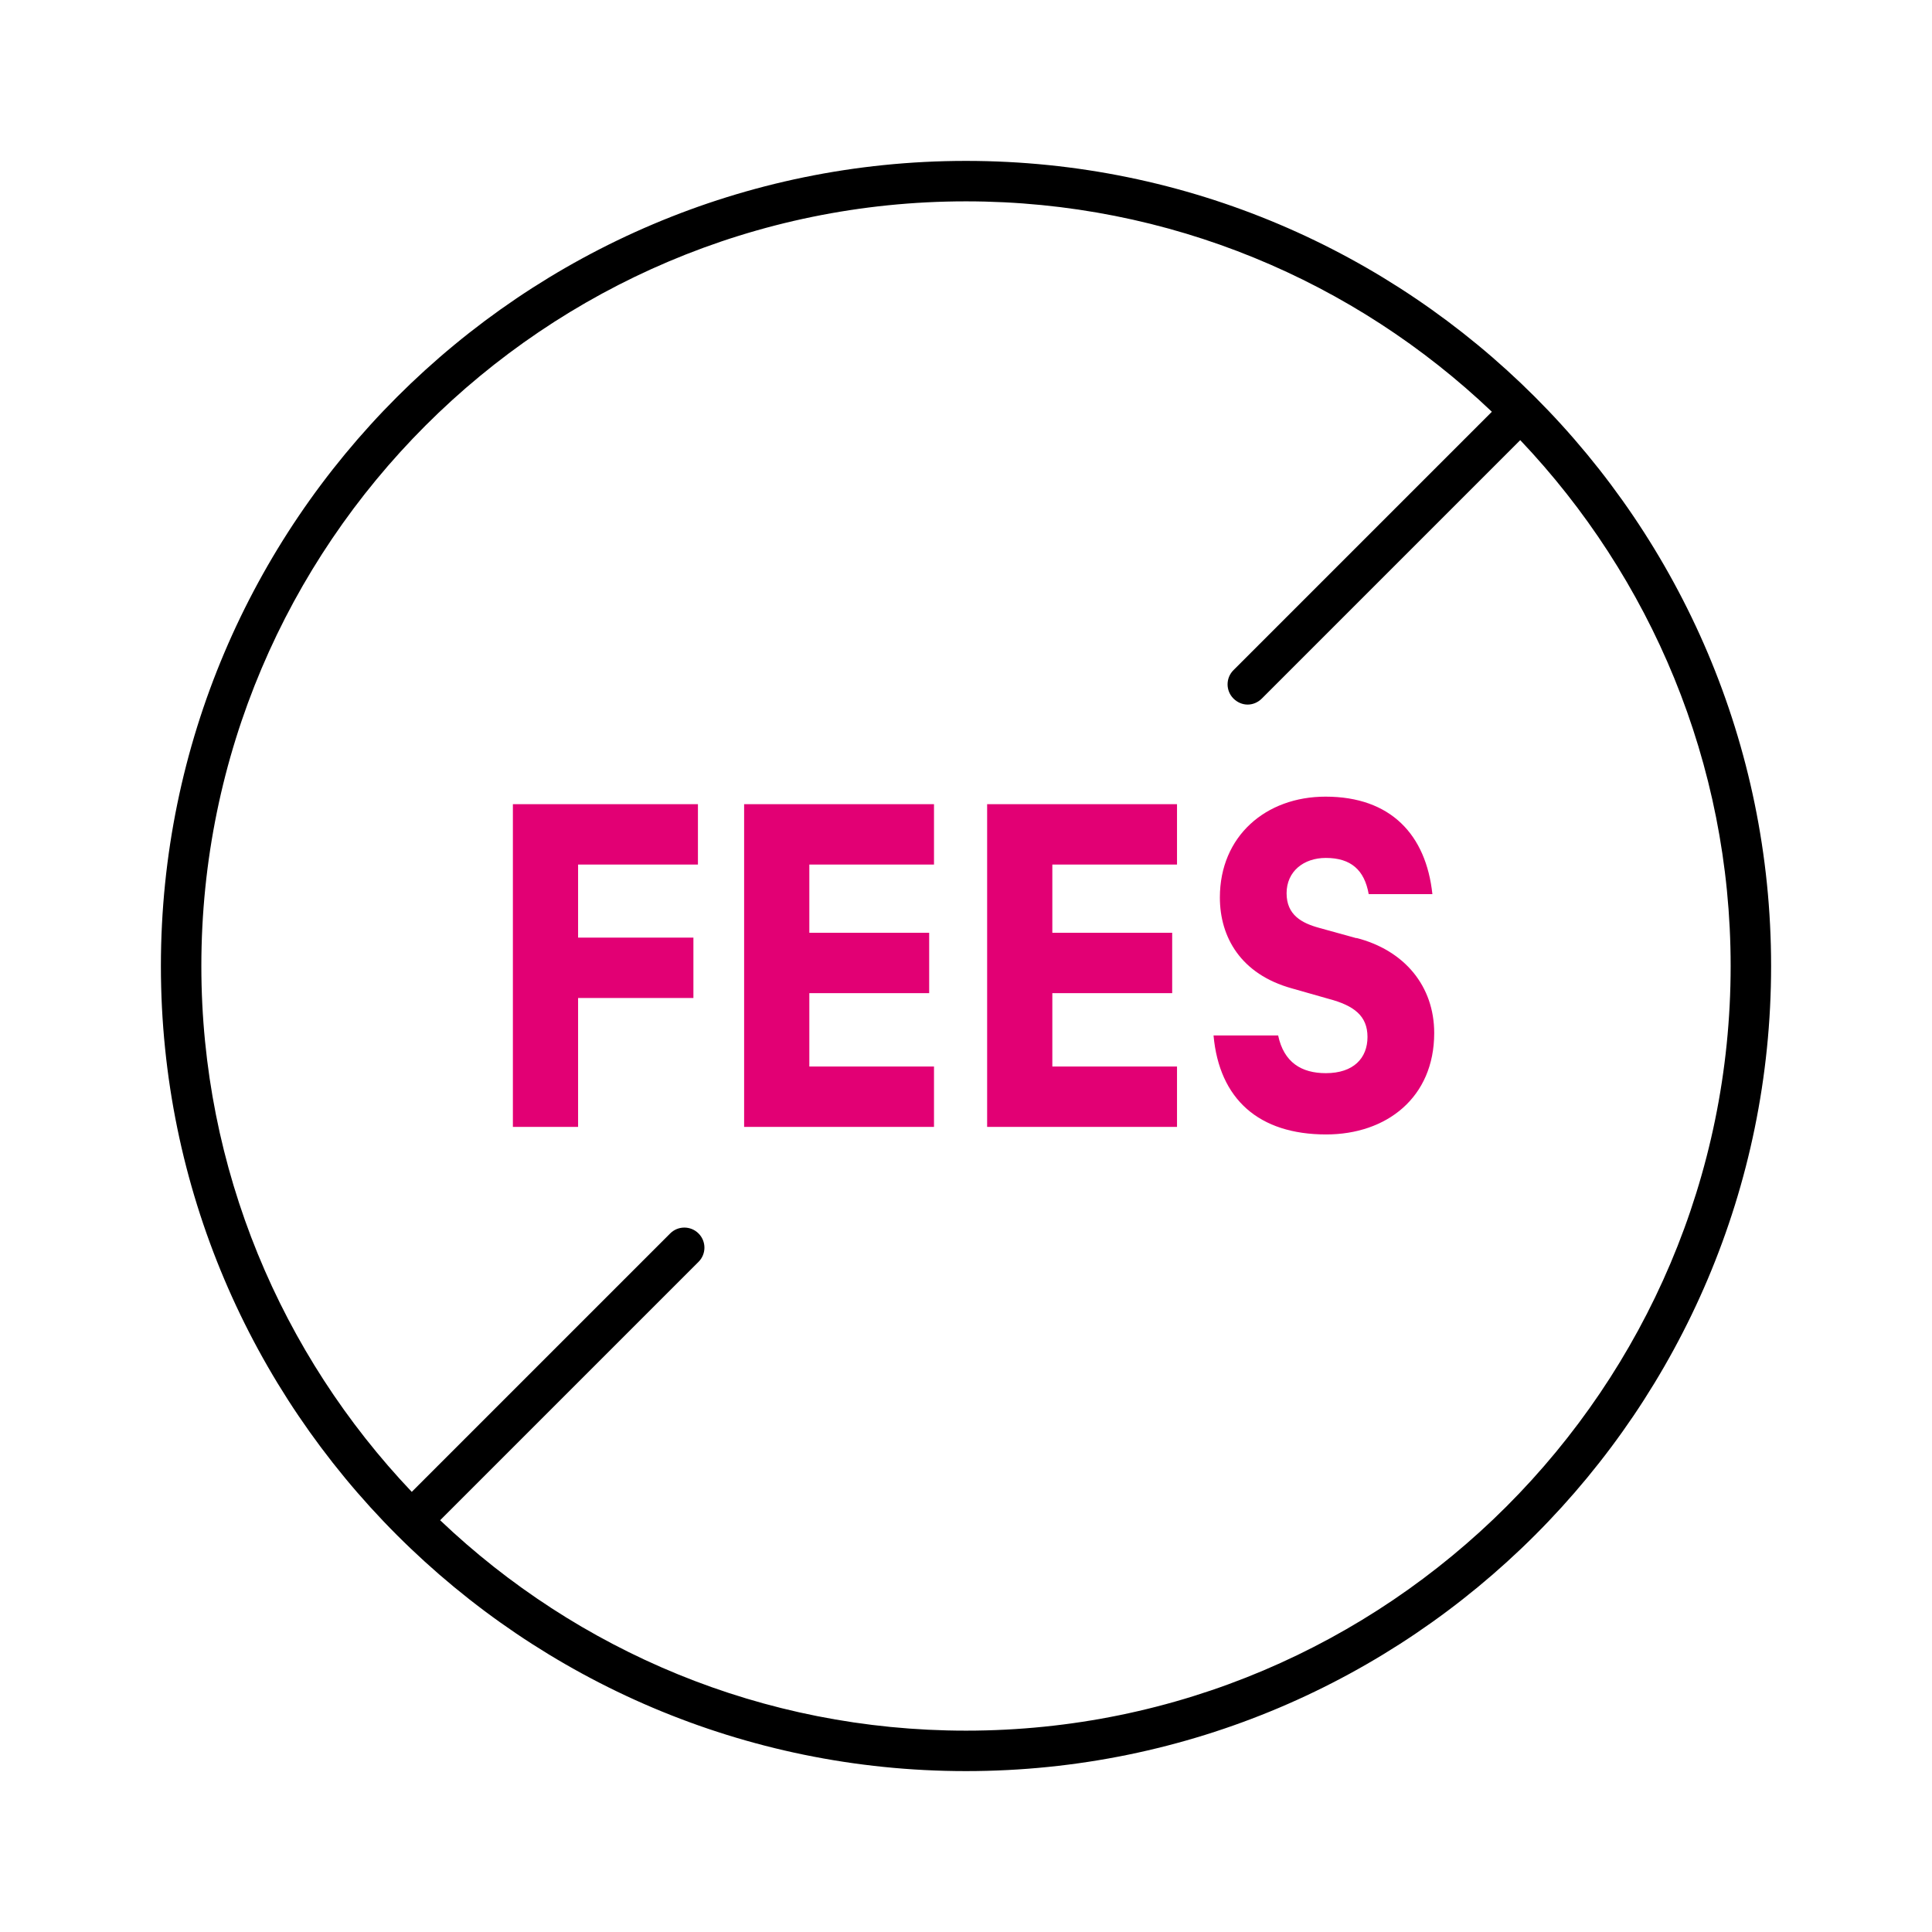
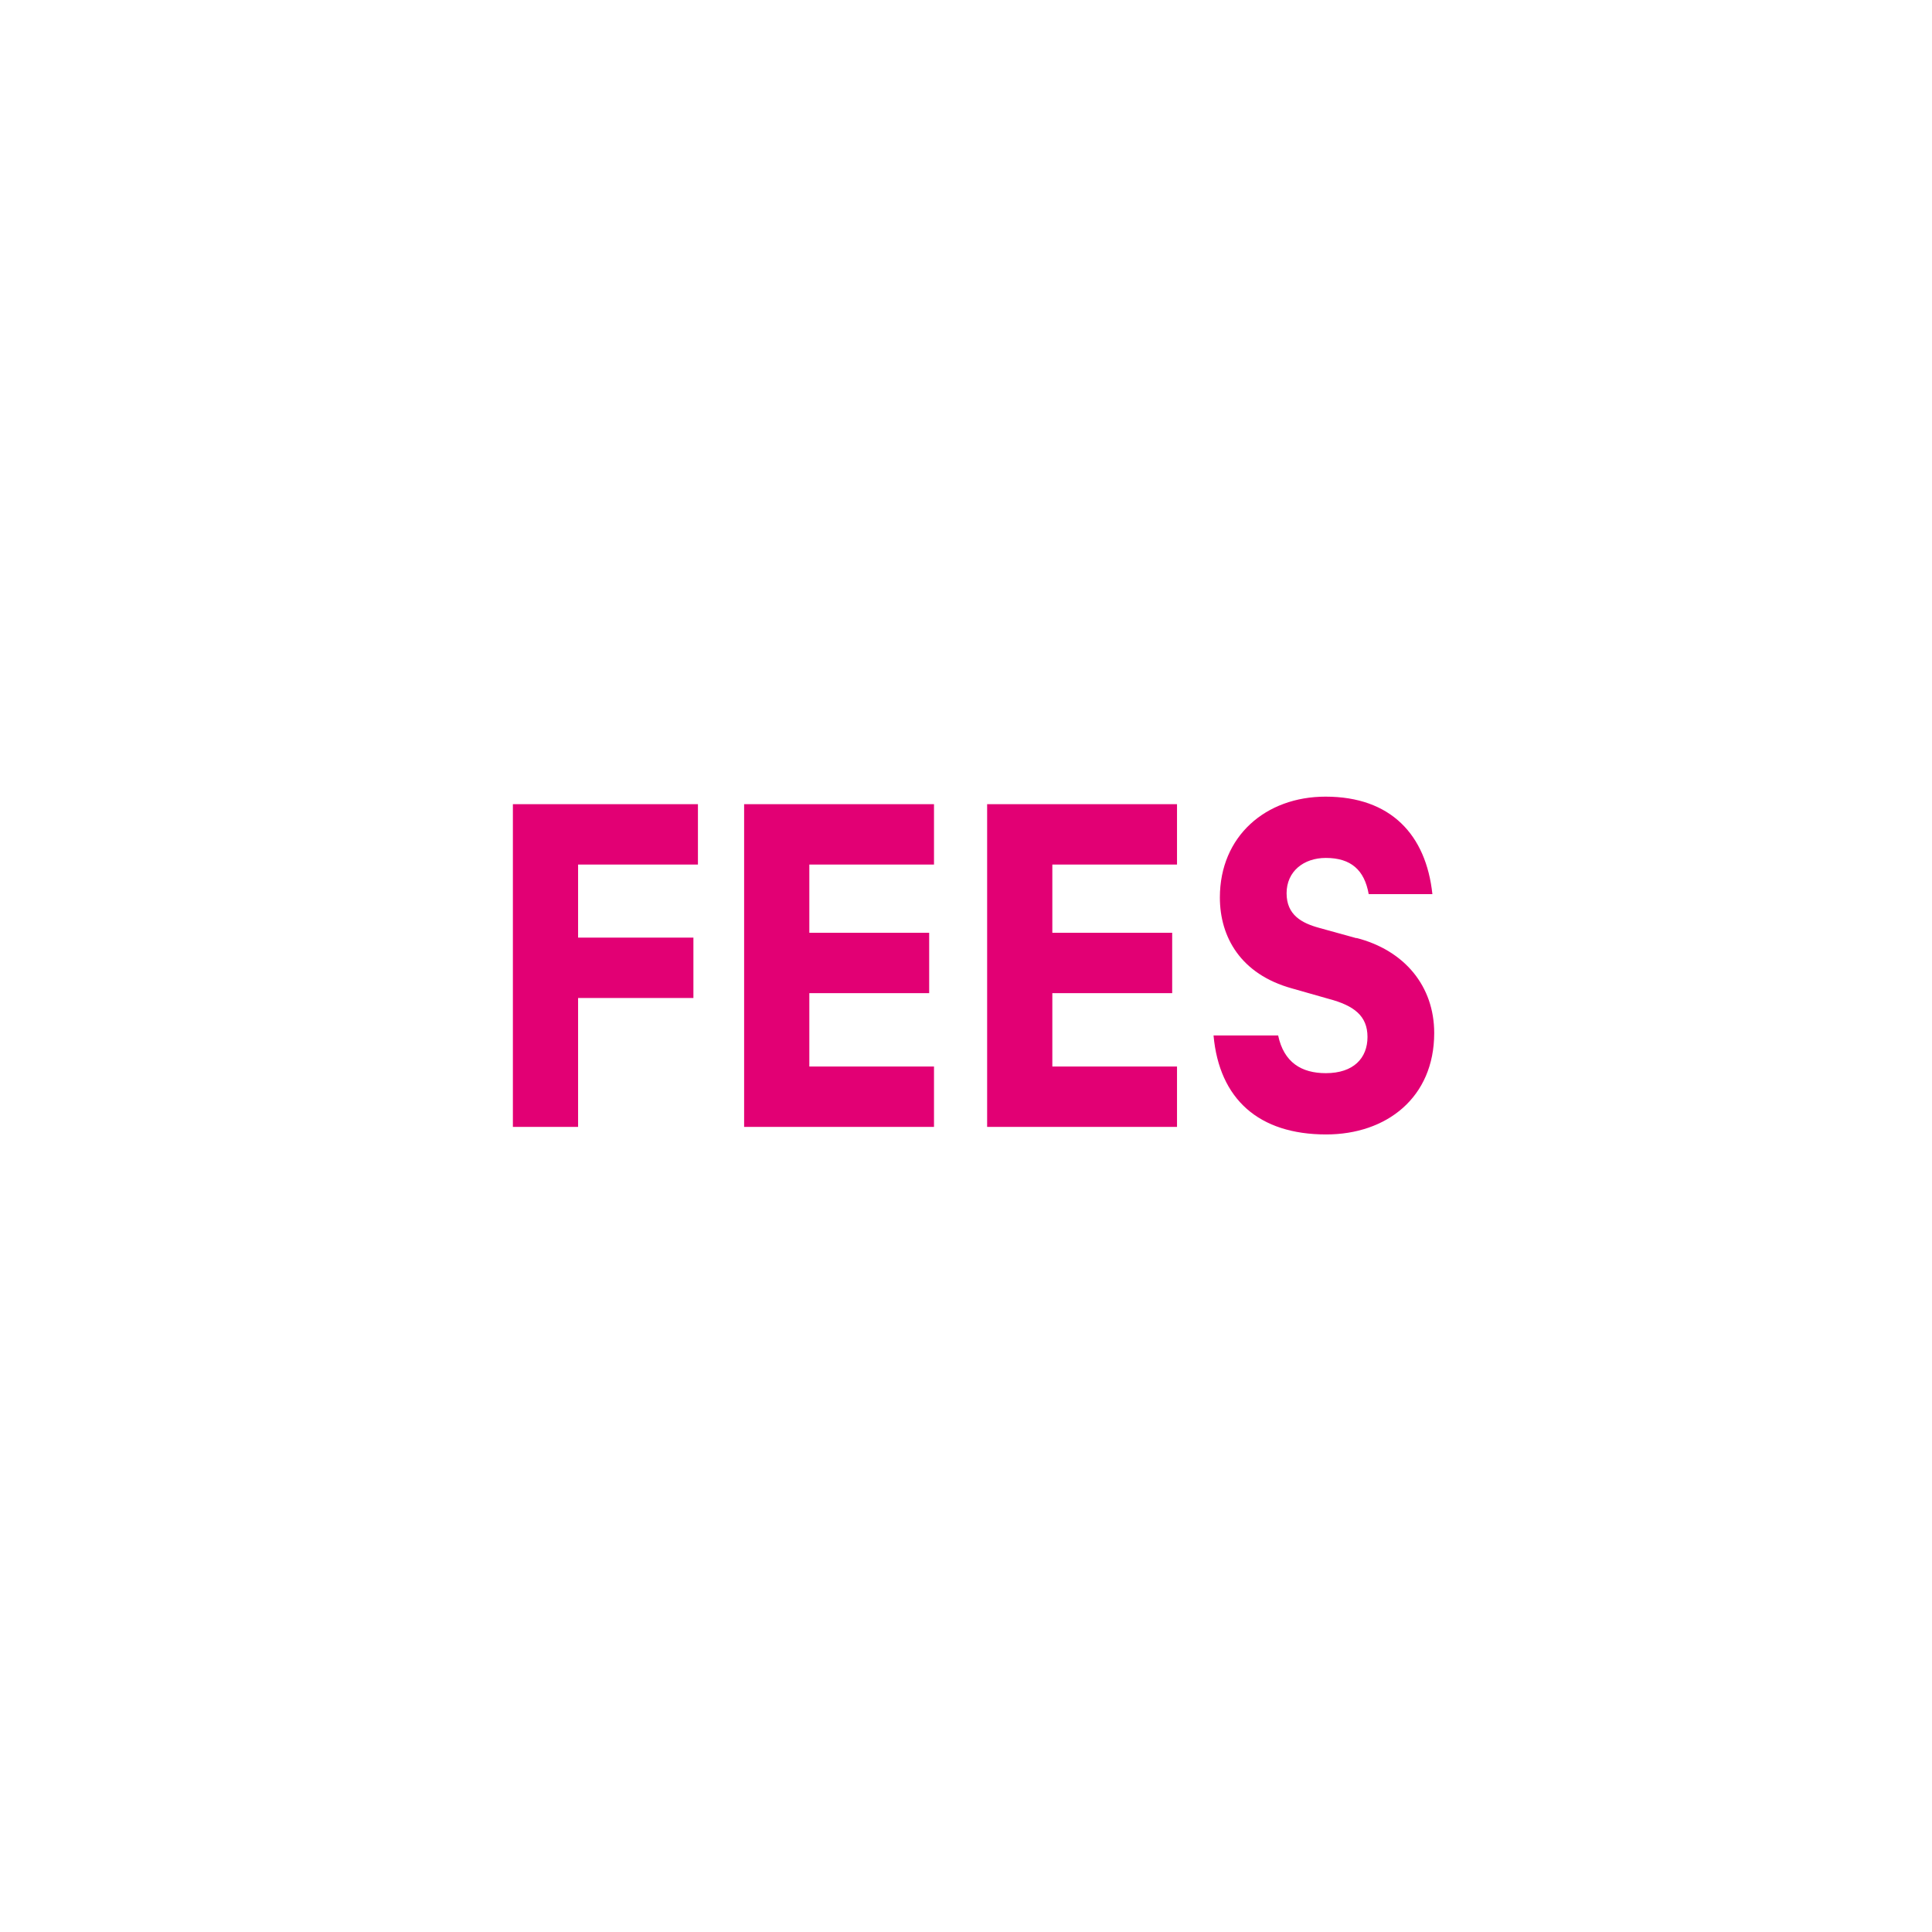
<svg xmlns="http://www.w3.org/2000/svg" id="uuid-5ade6948-fe13-40f9-8068-58d6115e48c9" width="64" height="64" viewBox="0 0 64 64">
  <defs>
    <style>.uuid-ee43b919-cbf4-4523-b25c-5dfd214c6590{fill:none;}.uuid-410d790e-c935-4439-9d63-f6758506cec6{fill:#e20074;fill-rule:evenodd;}</style>
  </defs>
  <rect class="uuid-ee43b919-cbf4-4523-b25c-5dfd214c6590" width="64" height="64" />
-   <path d="M32,5.33c-14.7,0-26.67,11.96-26.67,26.67s11.96,26.67,26.67,26.67,26.67-11.96,26.67-26.67S46.7,5.33,32,5.33ZM32,57.33c-6.75,0-12.88-2.65-17.42-6.97l8.56-8.56c.26-.26.26-.68,0-.94s-.68-.26-.94,0l-8.56,8.56c-4.31-4.54-6.97-10.68-6.97-17.42,0-13.97,11.36-25.33,25.33-25.33,6.75,0,12.88,2.65,17.42,6.97l-8.56,8.56c-.26.26-.26.68,0,.94.13.13.3.2.47.2s.34-.07.47-.2l8.56-8.56c4.31,4.54,6.97,10.68,6.97,17.42,0,13.97-11.36,25.33-25.33,25.33h0Z" />
  <path class="uuid-410d790e-c935-4439-9d63-f6758506cec6" d="M24.65,37.33h6.29v-2h-4.13v-2.43h3.97v-2h-3.97v-2.26h4.13v-2h-6.29v10.69ZM16.99,37.33h2.16v-4.27h3.82v-2h-3.82v-2.42h3.97v-2h-6.13v10.69ZM44.94,31.08l-1.23-.34c-.59-.16-1.09-.43-1.09-1.15s.56-1.17,1.3-1.17c.83,0,1.28.4,1.42,1.2h2.11c-.21-1.97-1.38-3.23-3.54-3.23-1.98,0-3.5,1.31-3.5,3.34,0,1.31.69,2.54,2.38,3.01l1.23.35c.83.22,1.28.56,1.28,1.26s-.46,1.2-1.38,1.2c-.8,0-1.39-.35-1.58-1.25h-2.14c.19,2.11,1.5,3.28,3.73,3.28,2,0,3.58-1.22,3.58-3.36,0-1.55-.98-2.74-2.58-3.15h0ZM32.7,37.33h6.29v-2h-4.13v-2.43h3.97v-2h-3.97v-2.26h4.13v-2h-6.29s0,10.69,0,10.69Z" />
</svg>